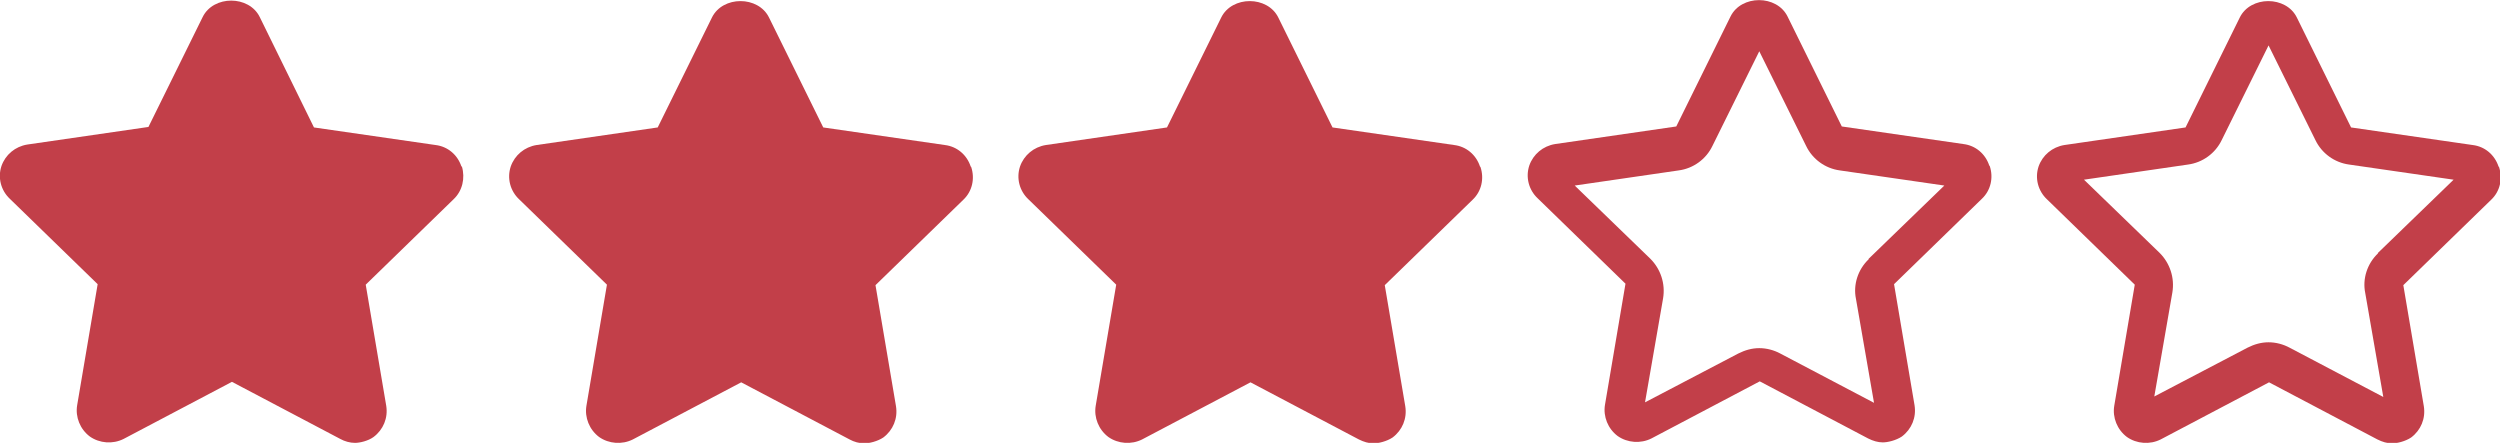
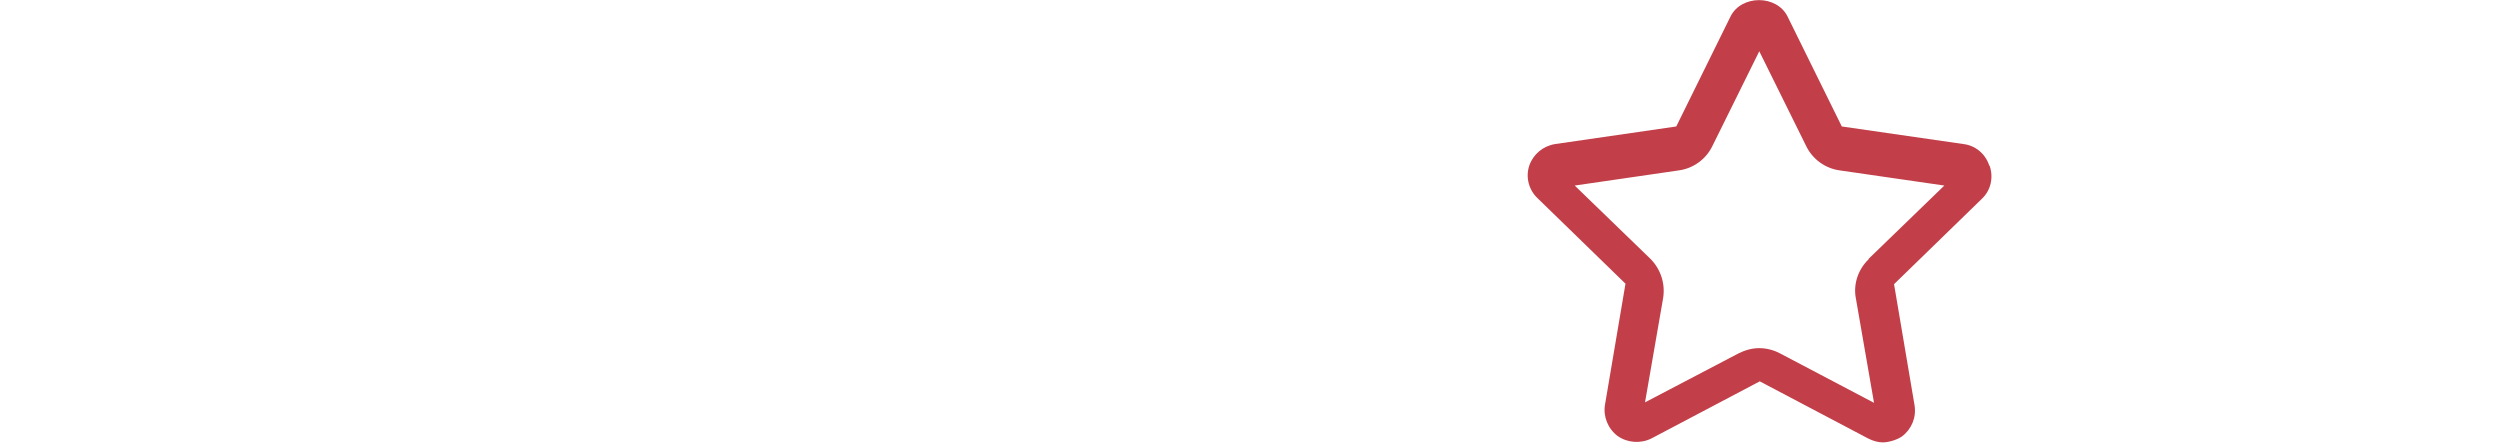
<svg xmlns="http://www.w3.org/2000/svg" id="Capa_1" width="512" height="90.7" version="1.1" viewBox="0 0 512 90.7">
  <defs>
    <style> .st0 { fill: #c23f49; } </style>
  </defs>
-   <path class="st0" d="M94.5,34.1c-.8-2.4-2.8-4.1-5.3-4.4l-24.9-3.6L53.2,3.5c-2.2-4.5-9.5-4.5-11.7,0l-11.1,22.5-24.8,3.6c-2.5.4-4.5,2.1-5.3,4.4-.8,2.4-.1,5,1.7,6.7l18,17.5-4.2,24.8c-.4,2.4.6,4.9,2.6,6.4,2,1.4,4.7,1.6,6.9.5l22.2-11.7,22.2,11.7c.9.5,2,.8,3,.8s2.7-.4,3.8-1.2c2-1.5,3-3.9,2.6-6.4l-4.2-24.8,18-17.5c1.8-1.7,2.4-4.3,1.7-6.7Z" />
-   <path class="st0" d="M198.8,34.1c-.8-2.4-2.8-4.1-5.3-4.4l-24.9-3.6-11.1-22.5c-2.2-4.5-9.5-4.5-11.7,0l-11.1,22.5-24.8,3.6c-2.5.4-4.5,2.1-5.3,4.4-.8,2.4-.1,5,1.7,6.7l18,17.5-4.2,24.8c-.4,2.4.6,4.9,2.6,6.4,2,1.4,4.7,1.6,6.9.5l22.2-11.7,22.2,11.7c.9.5,2,.8,3,.8s2.7-.4,3.9-1.2c2-1.5,3-3.9,2.6-6.4l-4.2-24.8,18-17.5c1.8-1.7,2.4-4.3,1.6-6.7h0Z" />
-   <path class="st0" d="M303.1,34.1c-.8-2.4-2.8-4.1-5.3-4.4l-24.9-3.6-11.1-22.5c-2.2-4.5-9.5-4.5-11.7,0l-11.1,22.5-24.8,3.6c-2.5.4-4.5,2.1-5.3,4.4-.8,2.4-.1,5,1.7,6.7l18,17.5-4.2,24.8c-.4,2.4.6,4.9,2.6,6.4,2,1.4,4.7,1.6,6.9.5l22.2-11.7,22.2,11.7c1,.5,2,.8,3,.8s2.7-.4,3.9-1.2c2-1.5,3-3.9,2.6-6.4l-4.2-24.8,18-17.5c1.8-1.7,2.4-4.3,1.6-6.7h0Z" />
-   <path class="st0" d="M511.7,34.1c-.8-2.4-2.8-4.1-5.3-4.4l-24.9-3.6-11.1-22.5c-2.2-4.5-9.5-4.5-11.7,0l-11.1,22.5-24.8,3.6c-2.5.4-4.5,2.1-5.3,4.4-.8,2.4-.1,5,1.7,6.7l18,17.5-4.2,24.8c-.4,2.4.6,4.9,2.6,6.4,2,1.4,4.7,1.6,6.9.5l22.2-11.7,22.2,11.7c1,.5,2,.8,3,.8s2.7-.4,3.9-1.2c2-1.5,3-3.9,2.6-6.4l-4.2-24.8,18-17.5c1.8-1.7,2.4-4.3,1.6-6.7h0ZM487,51.9c-2.2,2.1-3.2,5.2-2.6,8.1l3.7,21.3-19.2-10.1c-1.3-.7-2.8-1.1-4.3-1.1s-2.9.4-4.3,1.1l-19.1,10,3.7-21.3c.5-3-.5-6-2.6-8.1l-15.5-15,21.3-3.1c3-.4,5.6-2.3,6.9-5l9.6-19.4,9.6,19.4c1.3,2.7,3.9,4.6,6.9,5l21.4,3.1-15.5,15h0Z" />
  <path class="st0" d="M407.4,33.9c-.8-2.4-2.8-4.1-5.3-4.4l-24.9-3.6-11.1-22.5c-2.2-4.5-9.5-4.5-11.7,0l-11.1,22.5-24.8,3.6c-2.5.4-4.5,2.1-5.3,4.4-.8,2.4-.1,5,1.7,6.7l18,17.5-4.2,24.8c-.4,2.4.6,4.9,2.6,6.4,2,1.4,4.7,1.6,6.9.5l22.2-11.7,22.2,11.7c1,.5,2,.8,3,.8s2.7-.4,3.9-1.2c2-1.5,3-3.9,2.6-6.4l-4.2-24.8,18-17.5c1.8-1.7,2.4-4.3,1.6-6.7h0ZM382.7,53.1c-2.2,2.1-3.2,5.2-2.6,8.1l3.7,21.3-19.2-10.1c-1.3-.7-2.8-1.1-4.3-1.1s-2.9.4-4.3,1.1l-19.1,10,3.7-21.3c.5-3-.5-6-2.6-8.1l-15.5-15,21.3-3.1c3-.4,5.6-2.3,6.9-5l9.6-19.4,9.6,19.4c1.3,2.7,3.9,4.6,6.9,5l21.4,3.1-15.5,15h0Z" />
</svg>